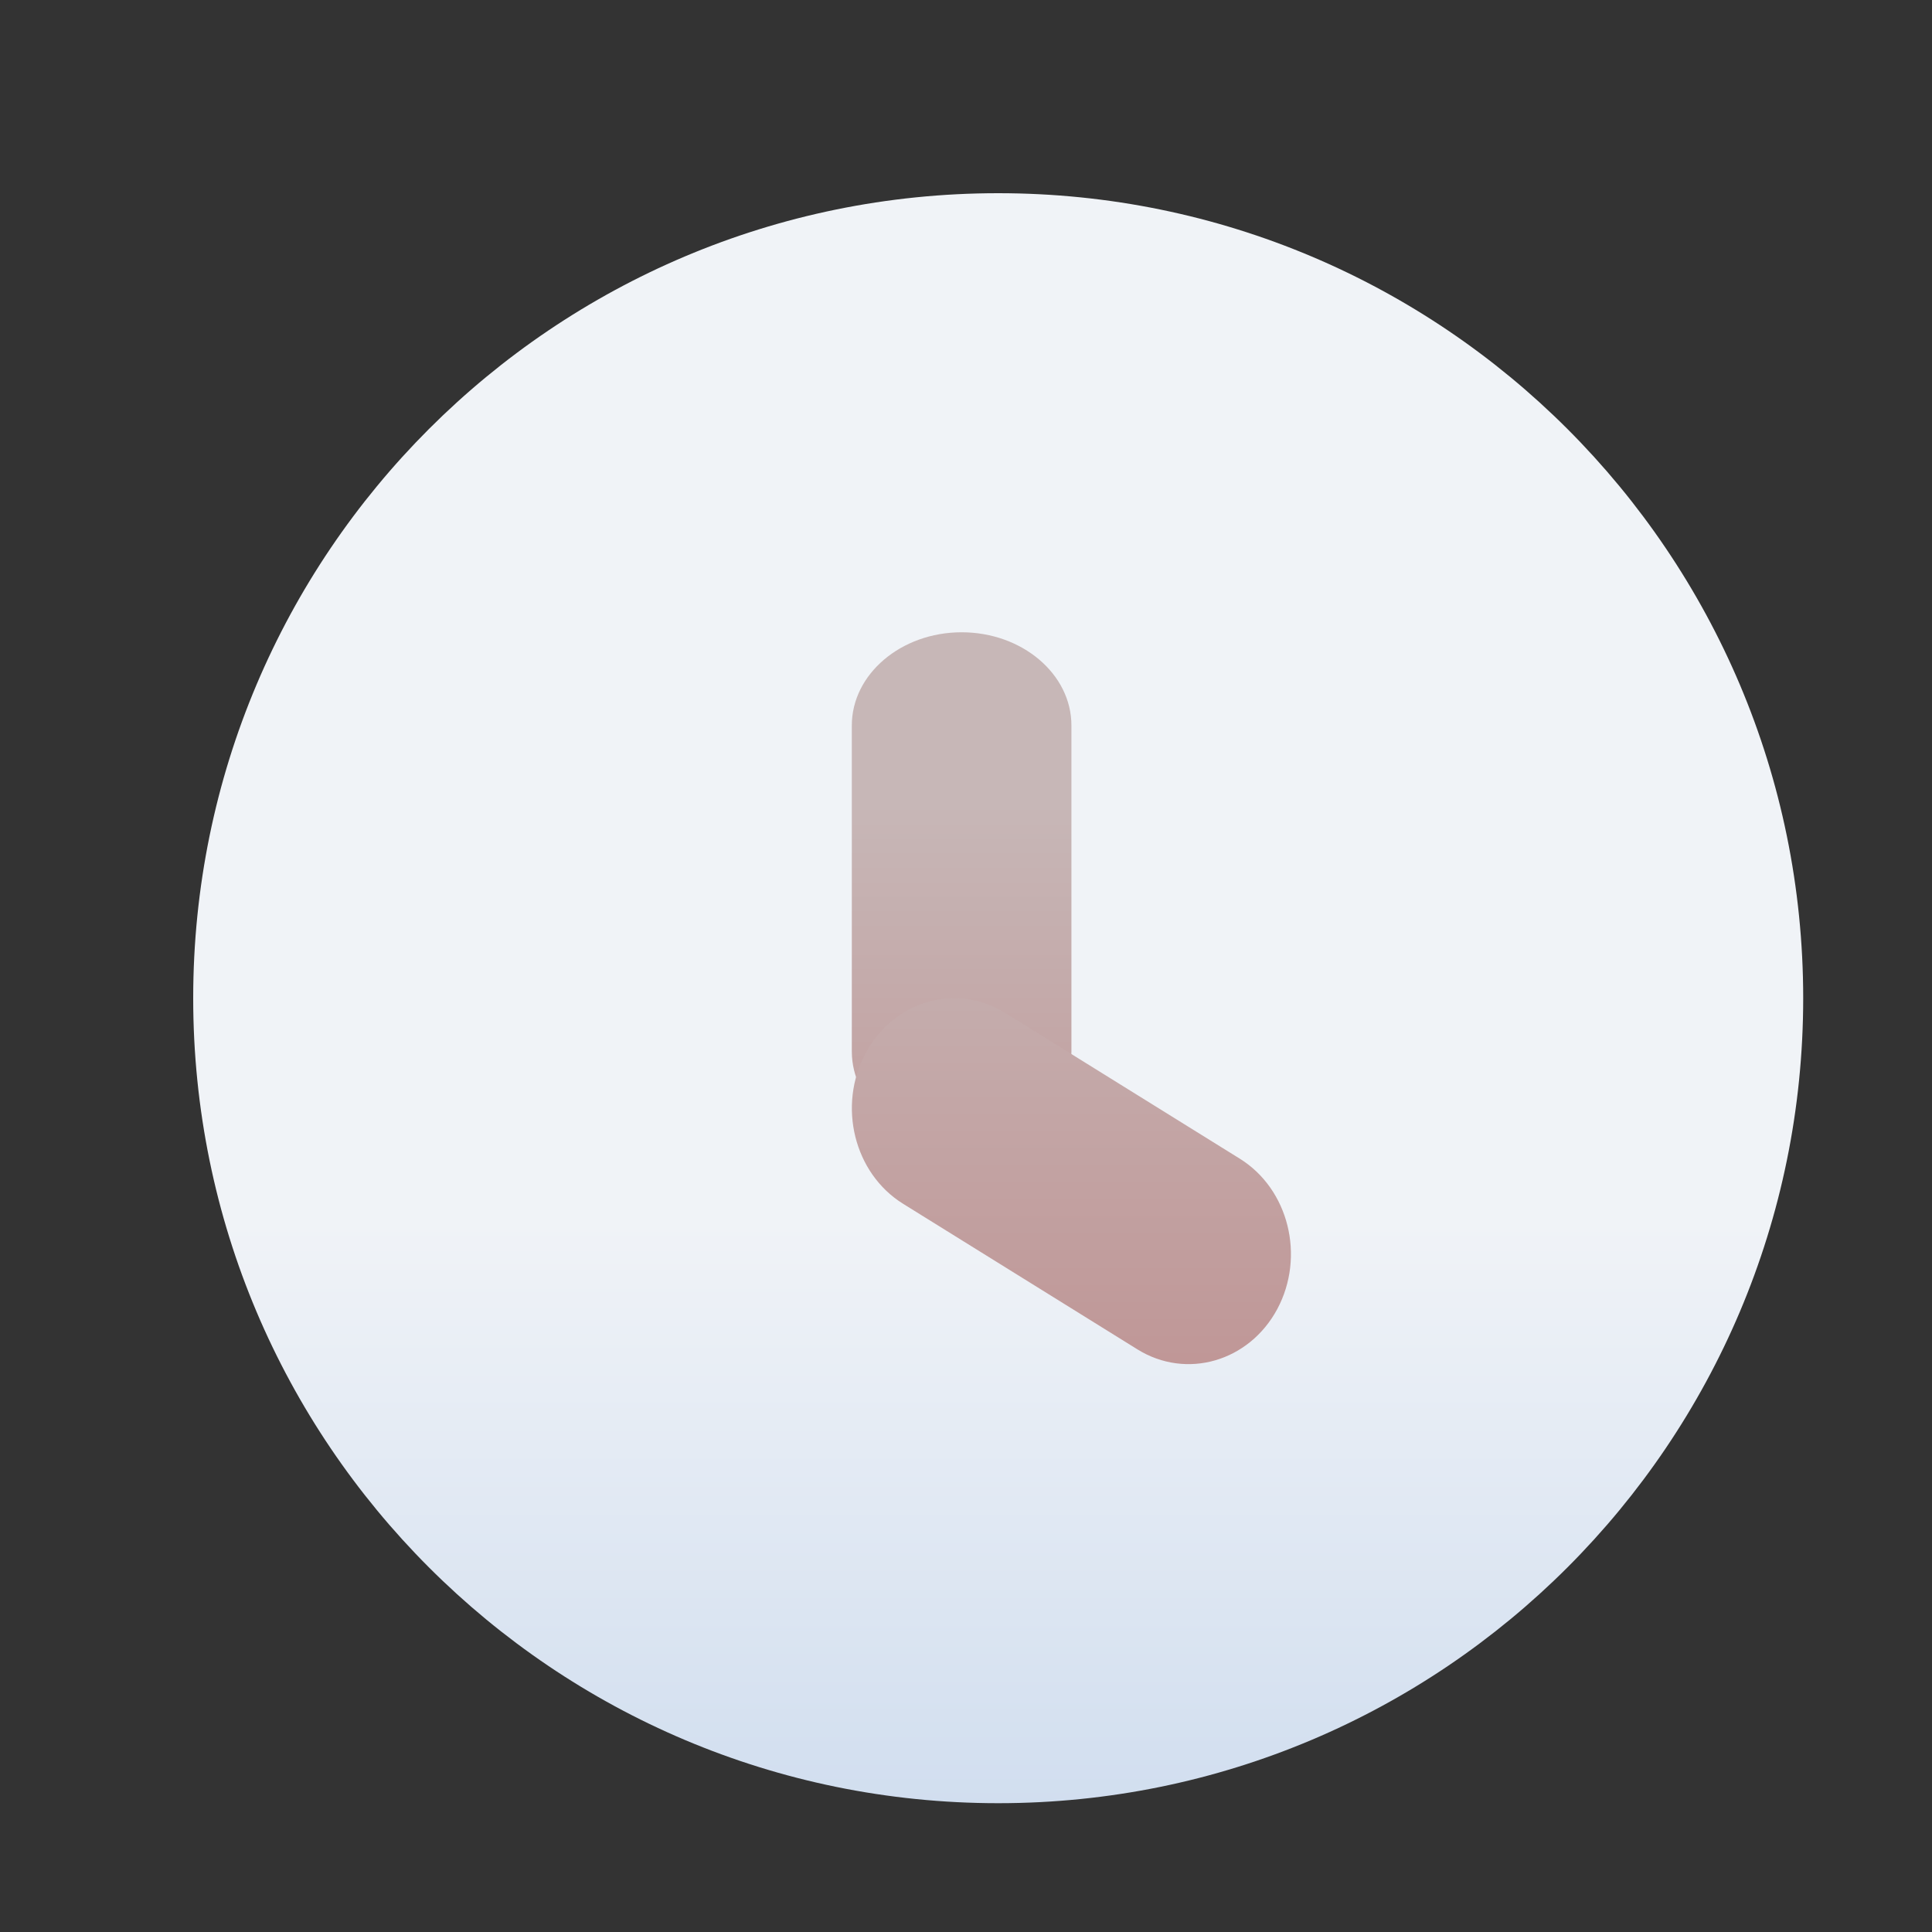
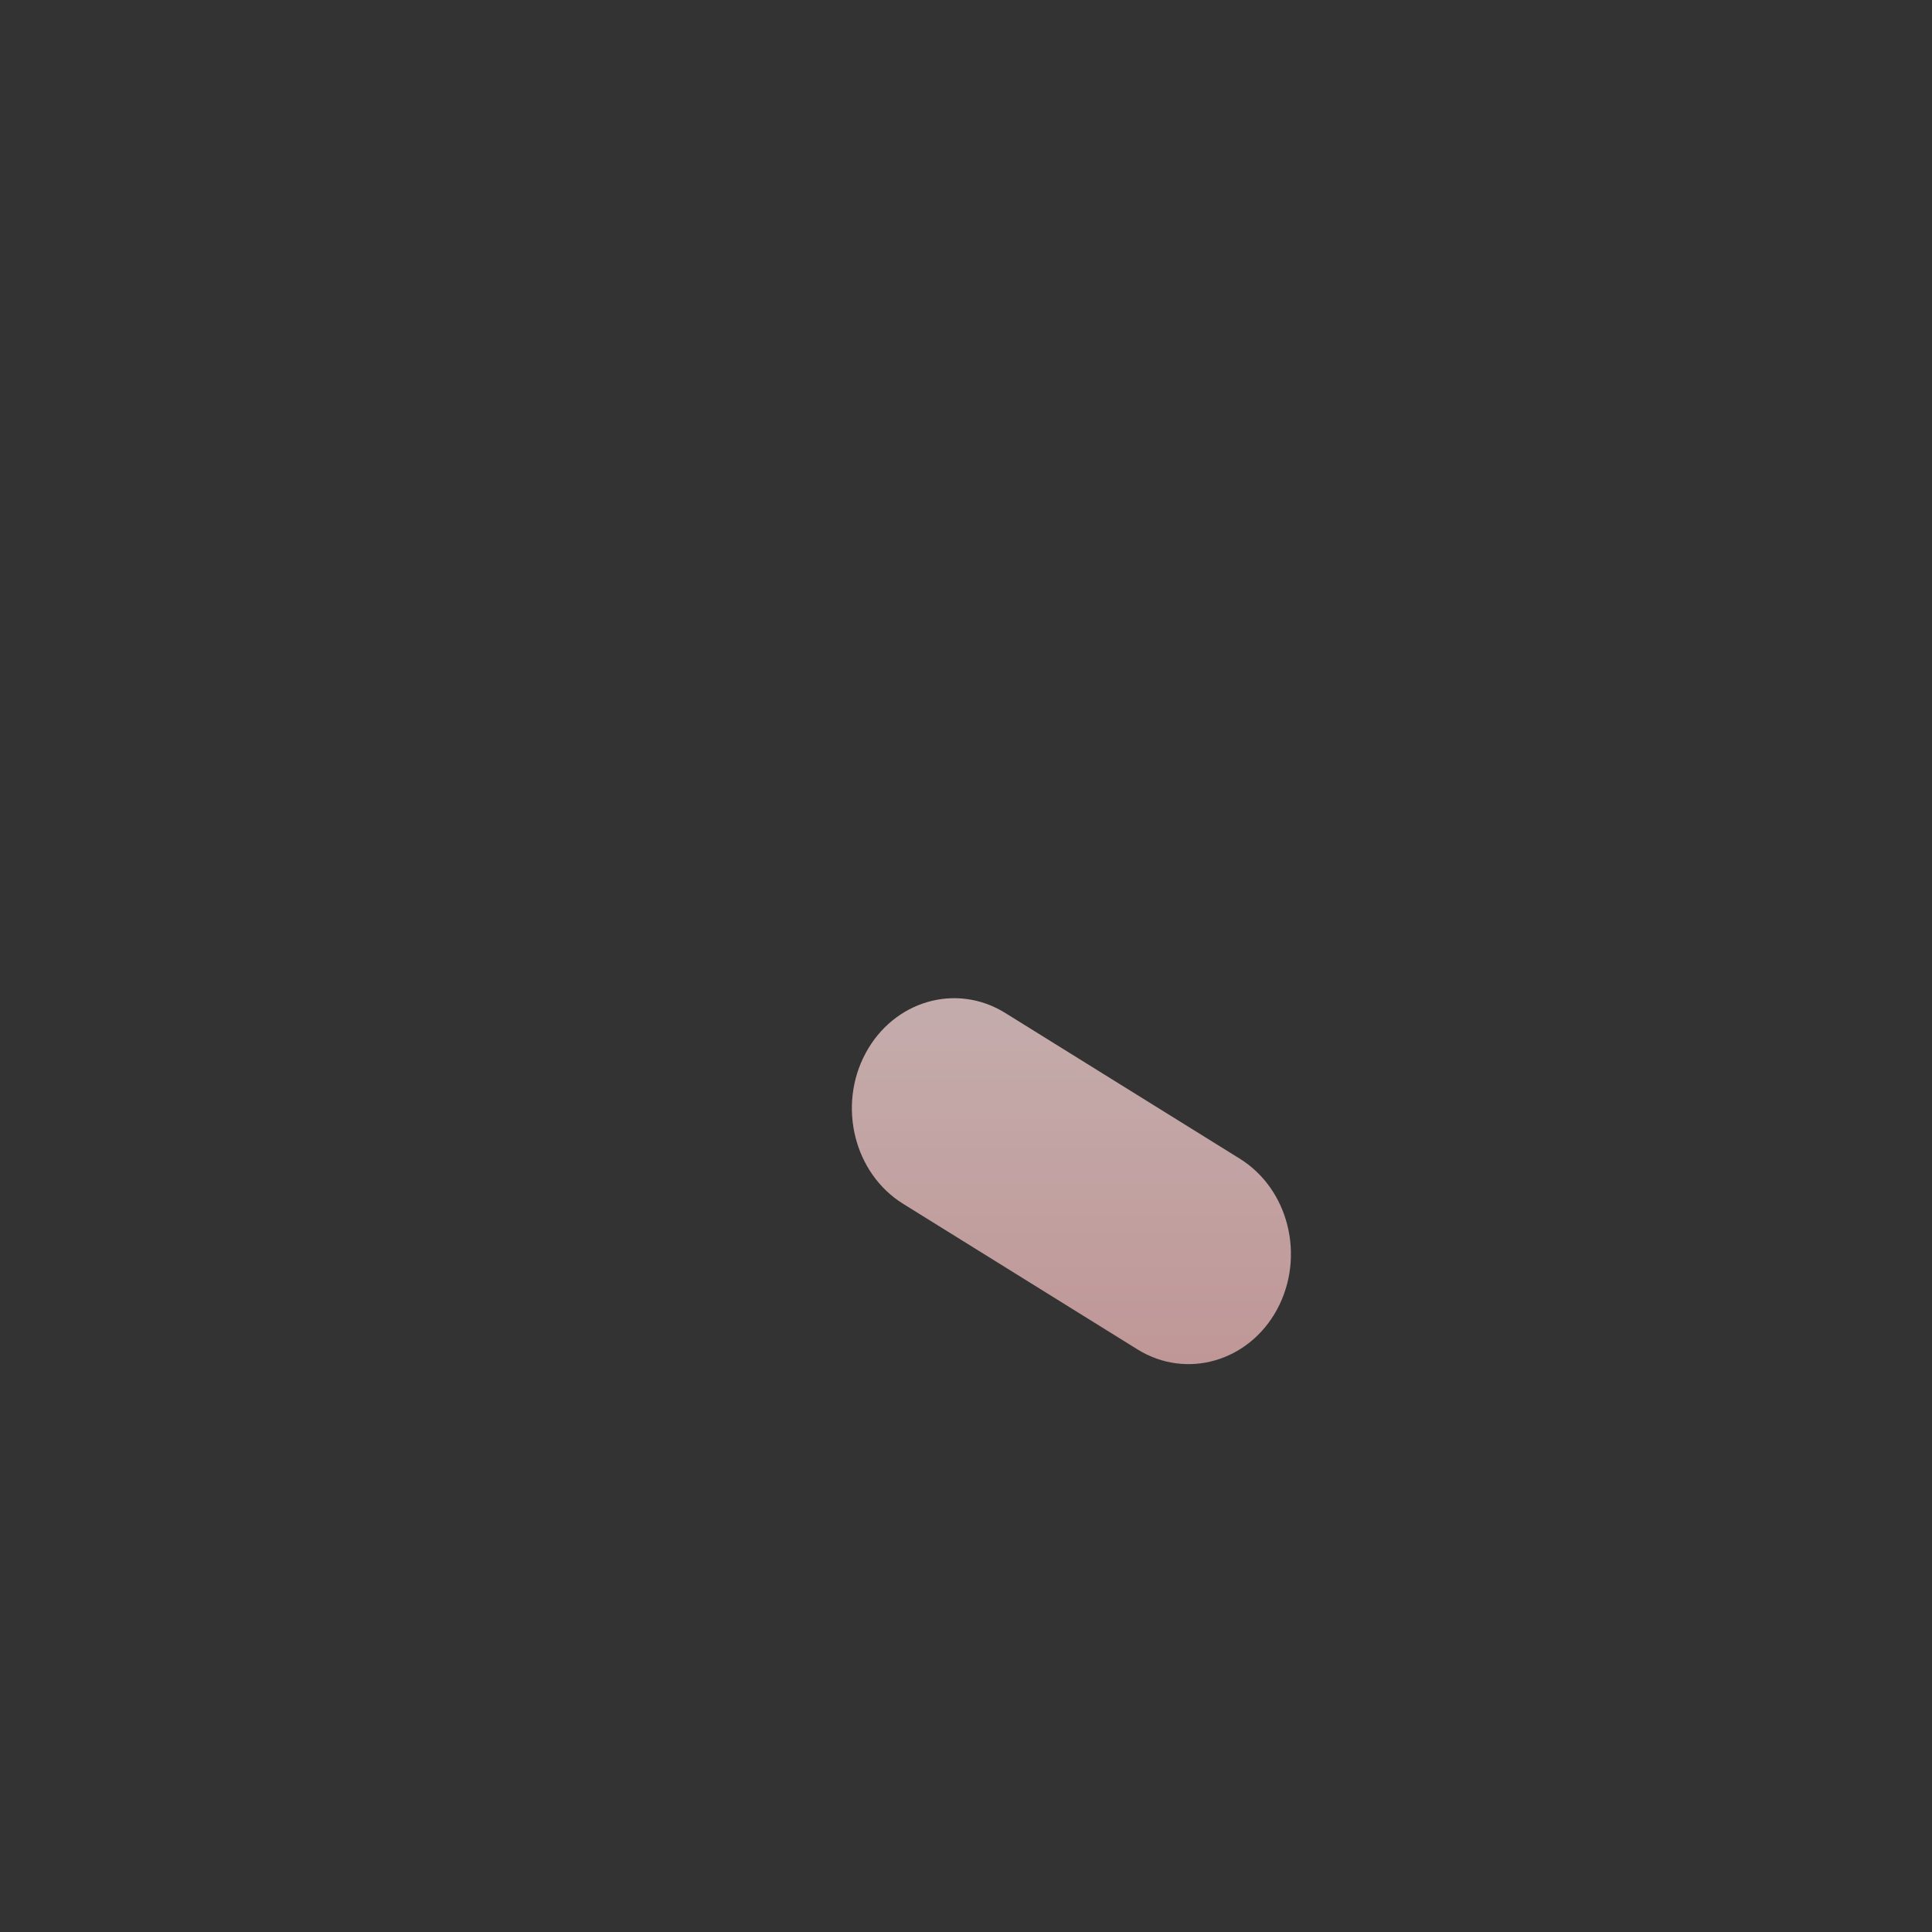
<svg xmlns="http://www.w3.org/2000/svg" width="30" height="30" viewBox="0 0 30 30" fill="none">
  <rect x="0" y="0" width="30" height="30" fill="#333333" stroke="none" />
-   <path d="M15.5 28C22.404 28 28 22.404 28 15.5C28 8.596 22.404 3 15.5 3C8.596 3 3 8.596 3 15.5C3 22.404 8.596 28 15.5 28Z" fill="url(#paint0_linear_1150_30)" />
-   <path fill-rule="evenodd" clip-rule="evenodd" d="M16.637 16.326V11.265C16.637 10.468 15.873 9.818 14.932 9.818C13.993 9.818 13.227 10.468 13.227 11.265V16.326C13.227 17.125 13.993 17.773 14.932 17.773C15.873 17.773 16.637 17.125 16.637 16.326Z" fill="url(#paint1_linear_1150_30)" />
  <path fill-rule="evenodd" clip-rule="evenodd" d="M14.021 18.691L17.662 20.953C18.422 21.425 19.394 21.144 19.833 20.328C20.271 19.509 20.011 18.463 19.25 17.991L15.609 15.729C14.851 15.257 13.879 15.538 13.441 16.354C13.002 17.172 13.263 18.219 14.021 18.691Z" fill="url(#paint2_linear_1150_30)" />
  <defs>
    <linearGradient id="paint0_linear_1150_30" x1="11.912" y1="18.985" x2="11.912" y2="53.492" gradientUnits="userSpaceOnUse">
      <stop stop-color="#F0F3F7" />
      <stop offset="1" stop-color="#7AA3D9" />
    </linearGradient>
    <linearGradient id="paint1_linear_1150_30" x1="16.537" y1="12.467" x2="16.537" y2="35.613" gradientUnits="userSpaceOnUse">
      <stop stop-color="#C7B7B7" />
      <stop offset="1" stop-color="#AF5050" />
    </linearGradient>
    <linearGradient id="paint2_linear_1150_30" x1="16.311" y1="12.647" x2="16.311" y2="40.006" gradientUnits="userSpaceOnUse">
      <stop stop-color="#C7B7B7" />
      <stop offset="1" stop-color="#AF5050" />
    </linearGradient>
  </defs>
</svg>